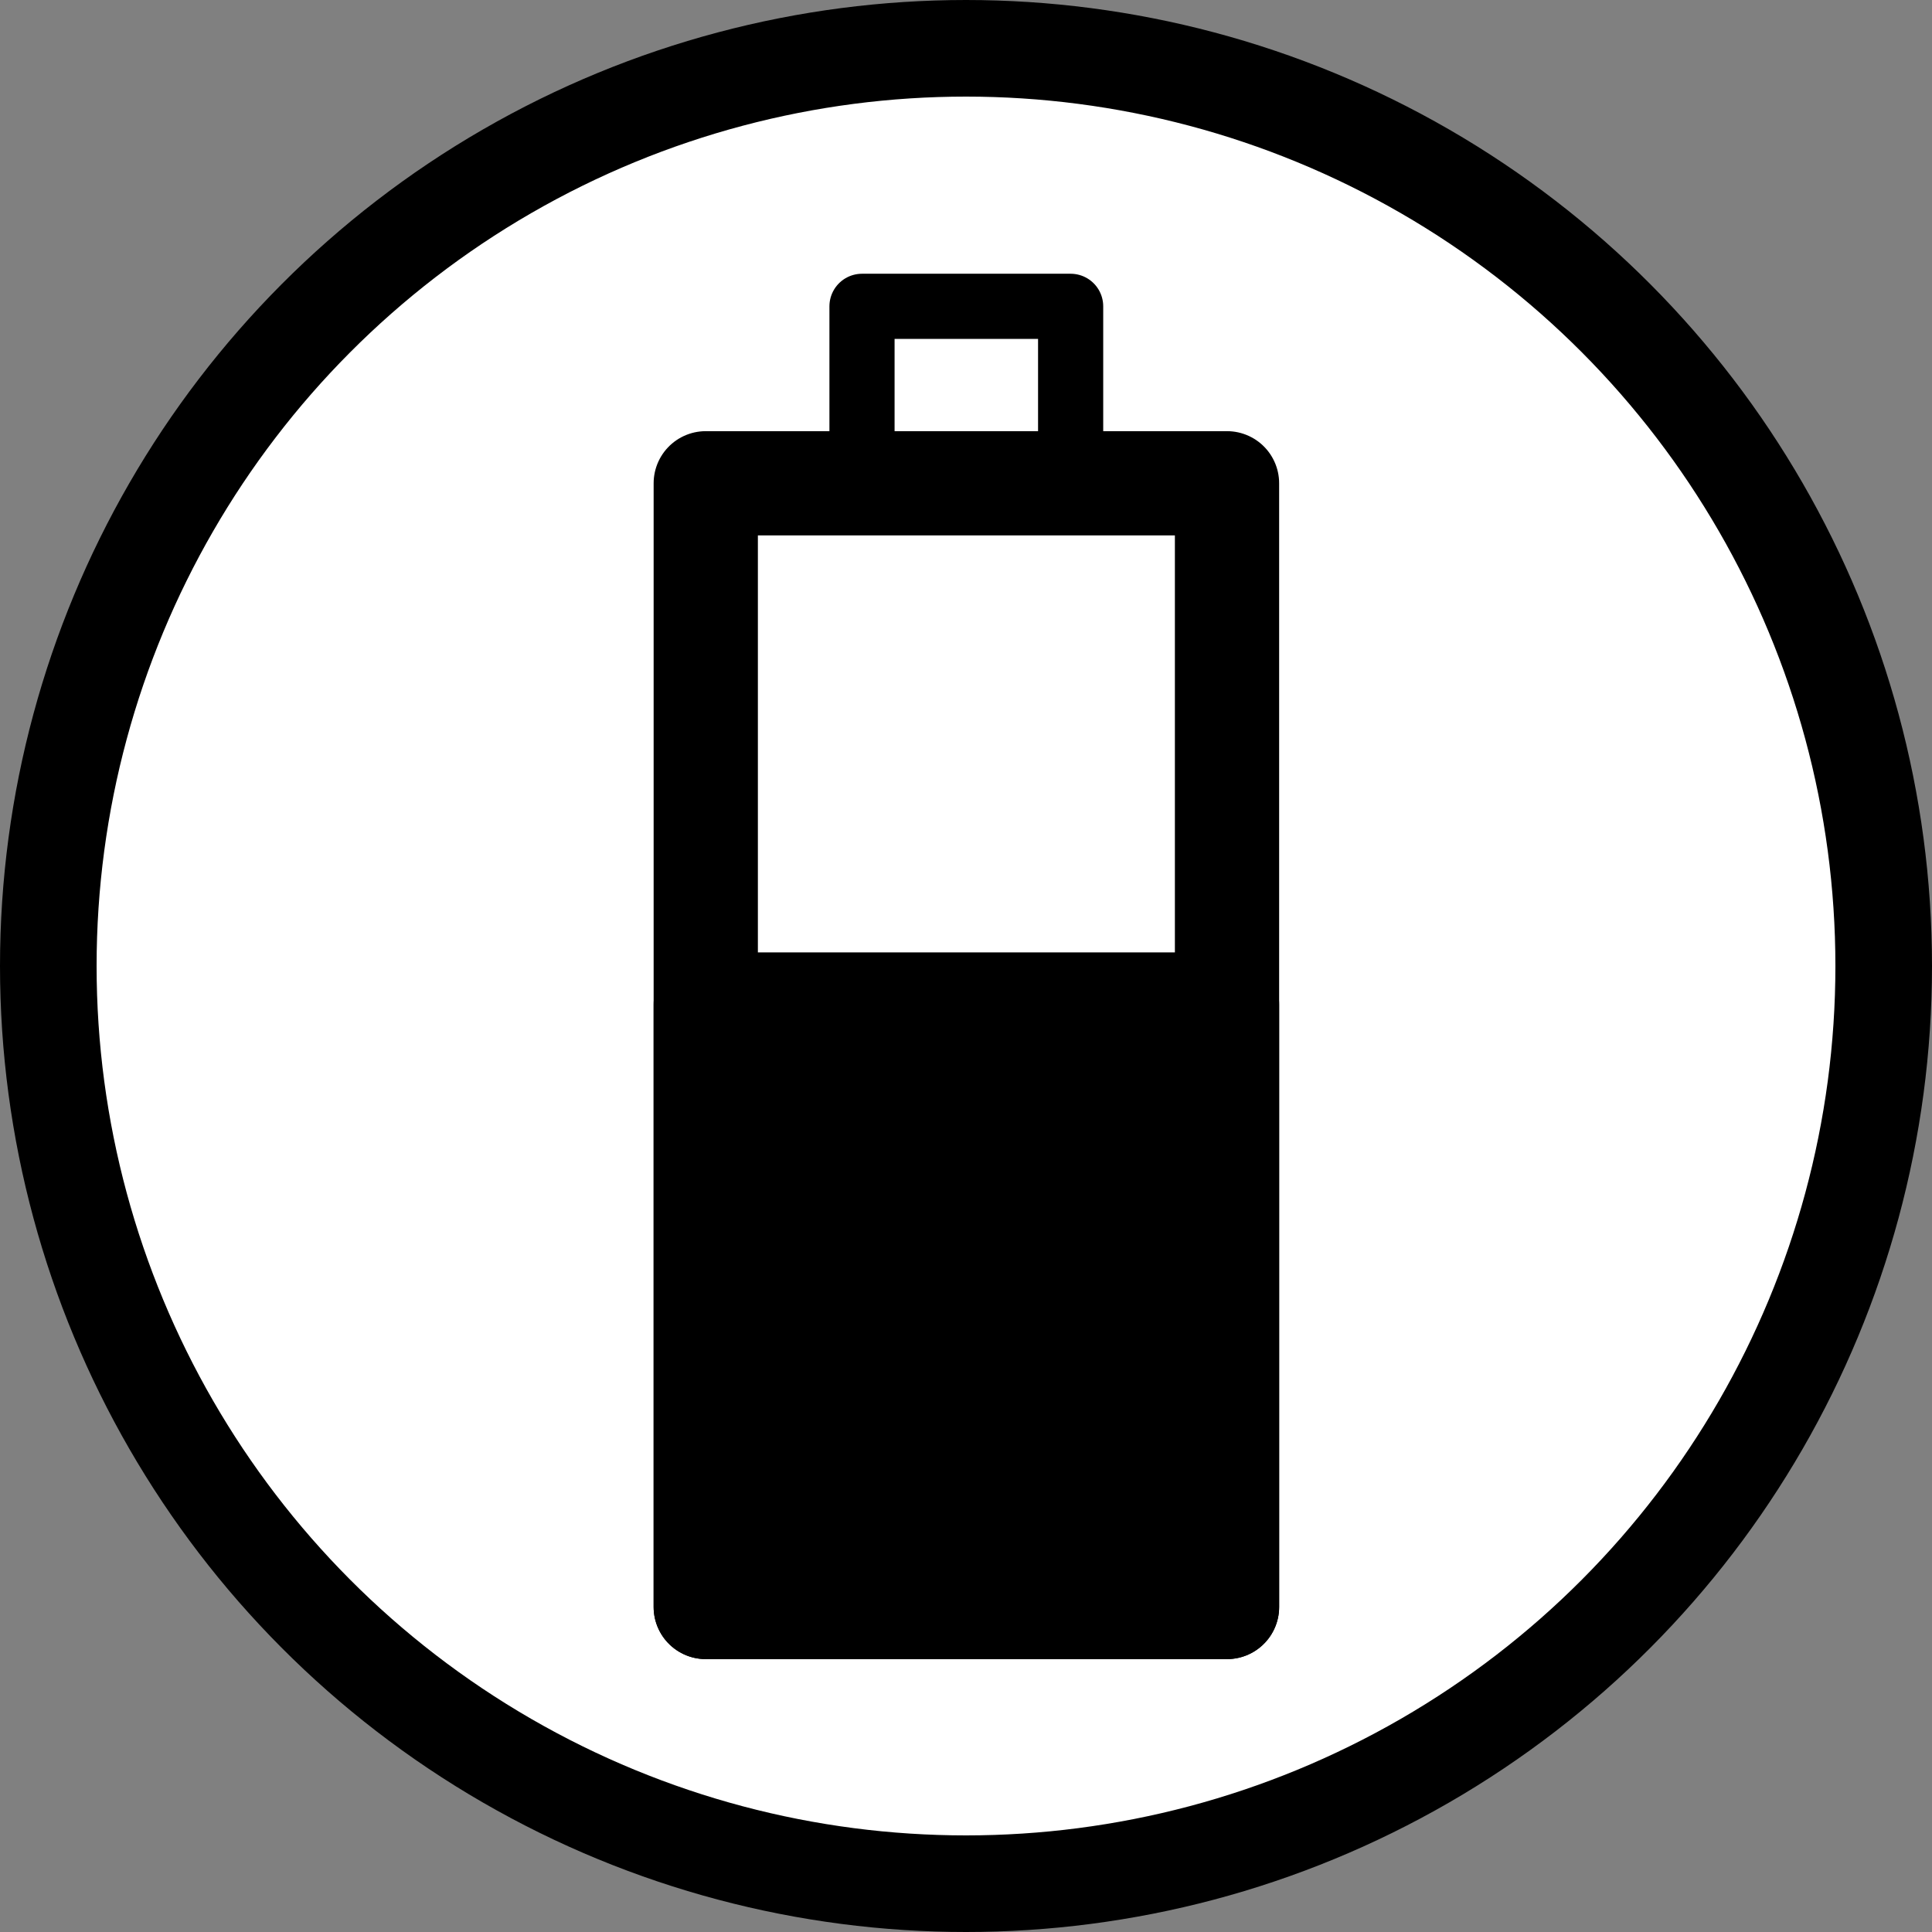
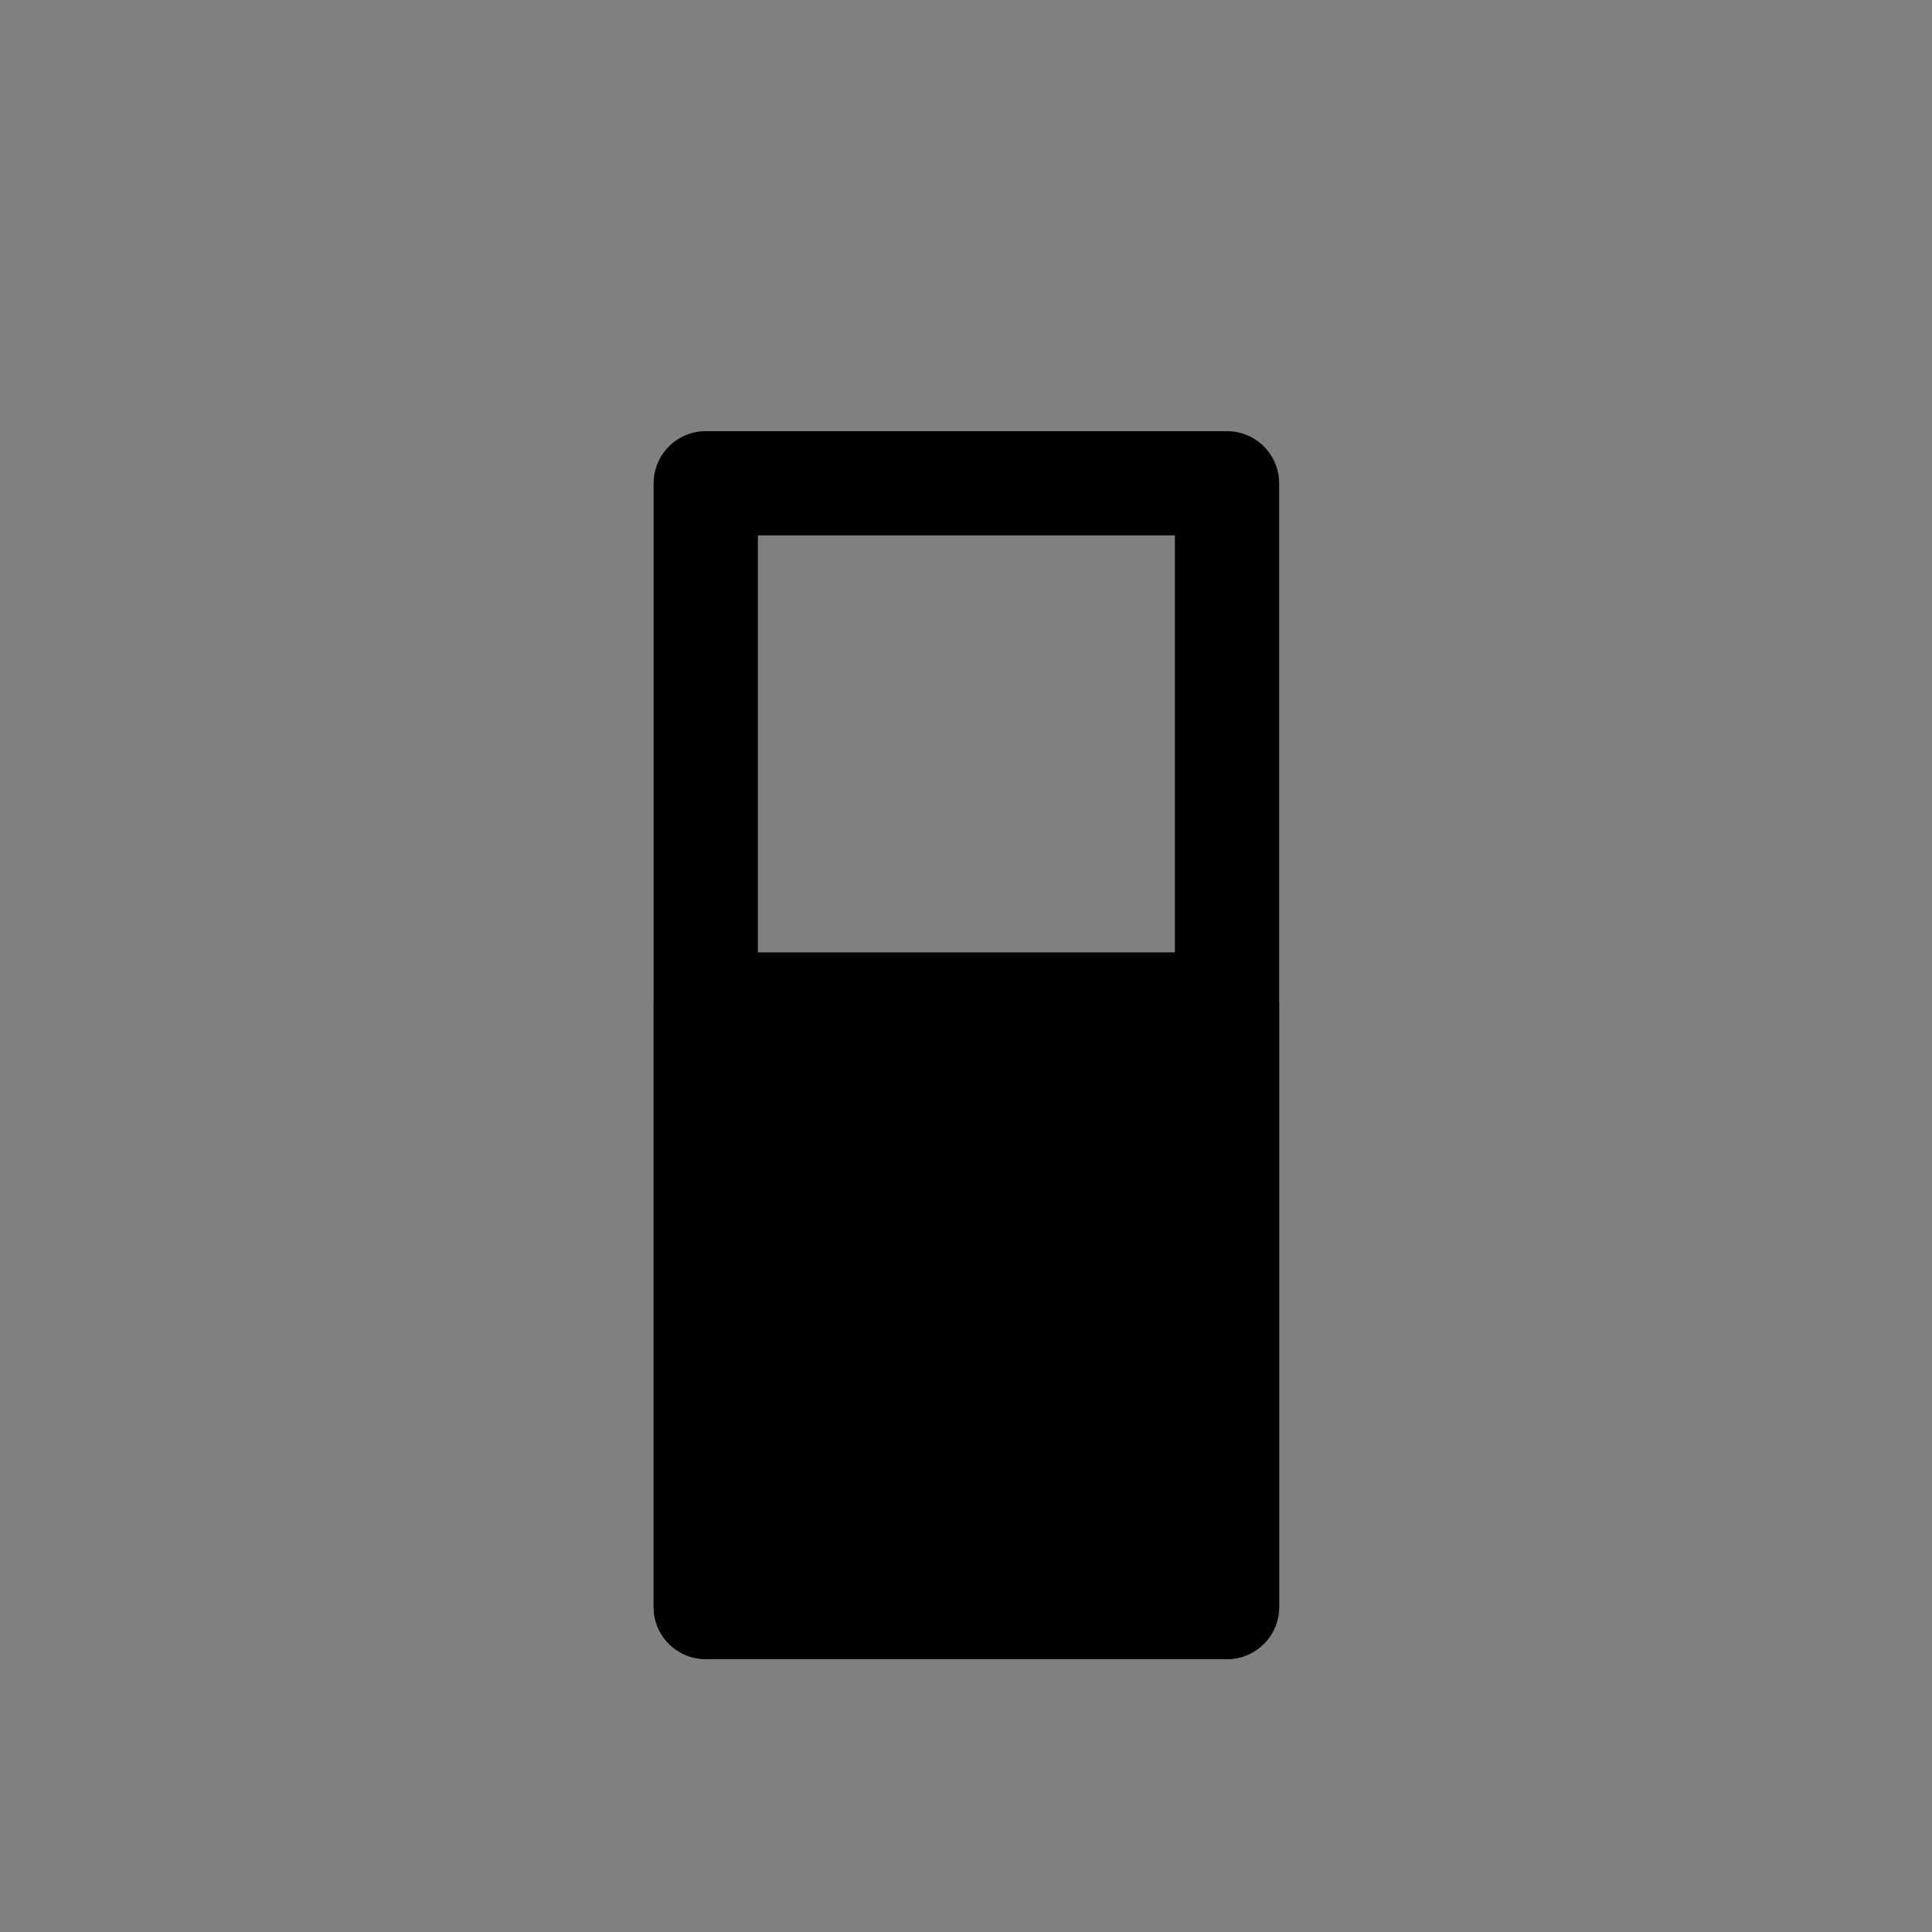
<svg xmlns="http://www.w3.org/2000/svg" xmlns:ns1="http://sodipodi.sourceforge.net/DTD/sodipodi-0.dtd" xmlns:ns2="http://www.inkscape.org/namespaces/inkscape" width="20" height="20" id="svg2" ns1:version="0.32" ns2:version="0.92.5 (2060ec1f9f, 2020-04-08)" version="1.0" ns1:docname="Hedaja-power_source-battery.svg" ns2:output_extension="org.inkscape.output.svg.inkscape">
  <rect width="100%" height="100%" fill="#808080" stroke="none" />
  <ns1:namedview ns2:window-height="1056" ns2:window-width="1920" ns2:pageshadow="2" ns2:pageopacity="0.0" guidetolerance="10.0" gridtolerance="10.0" objecttolerance="10.0" borderopacity="1.0" bordercolor="#666666" pagecolor="#ffffff" id="base" showgrid="true" ns2:zoom="23.1" ns2:cx="0.69853066" ns2:cy="14.33328" ns2:window-x="0" ns2:window-y="0" ns2:current-layer="svg2" ns2:window-maximized="1" fit-margin-top="0" fit-margin-left="0" fit-margin-right="0" fit-margin-bottom="0">
    <ns2:grid type="xygrid" id="grid2383" visible="true" enabled="true" originx="0" originy="0" />
  </ns1:namedview>
  <defs id="defs4" />
  <ns1:namedview id="namedview10" pagecolor="#ffffff" bordercolor="#666666" borderopacity="1.0" ns2:pageopacity="0.0" ns2:pageshadow="2" ns2:zoom="26.052568" ns2:cx="9.9125234" ns2:cy="9.2770693" ns2:document-units="px" ns2:current-layer="layer1" showgrid="true" ns2:snap-bbox="true" ns2:object-paths="true" ns2:object-nodes="true" ns2:bbox-paths="true" ns2:bbox-nodes="true" gridtolerance="30" ns2:window-width="1172" ns2:window-height="805" ns2:window-x="122" ns2:window-y="11">
    <ns2:grid type="xygrid" id="grid12" visible="true" enabled="true" spacingx="0.5px" spacingy="0.5px" empspacing="2" />
  </ns1:namedview>
-   <circle r="9.5" cy="10" cx="10" style="fill:#ffffff;fill-opacity:1;stroke:#000000;stroke-opacity:1" id="background-3" />
  <g id="g843" transform="matrix(1.349,0,0,1.349,-3.486,-4.44)" ns2:label="battery">
    <rect y="7" x="8" height="8.623" width="4" id="rect826" style="fill:none;fill-opacity:1;stroke:#000000;stroke-width:0.8;stroke-linecap:round;stroke-linejoin:round;stroke-miterlimit:4;stroke-dasharray:none;stroke-opacity:1" />
-     <rect transform="rotate(-90)" y="9.199" x="-7" height="1.601" width="1.358" id="rect828" style="fill:none;fill-opacity:1;stroke:#000000;stroke-width:0.5;stroke-linecap:round;stroke-linejoin:round;stroke-miterlimit:4;stroke-dasharray:none;stroke-opacity:1" />
    <rect y="11" x="8" height="4.623" width="4" id="rect830" style="fill:#000000;fill-opacity:1;stroke:#000000;stroke-width:0.8;stroke-linecap:round;stroke-linejoin:round;stroke-miterlimit:4;stroke-dasharray:none;stroke-opacity:1" />
  </g>
  <div id="divScriptsUsed" style="display: none" />
  <script id="globalVarsDetection" src="moz-extension://9b96a34e-dcea-4f6d-b246-73015629f429/js/wrs_env.js" />
</svg>